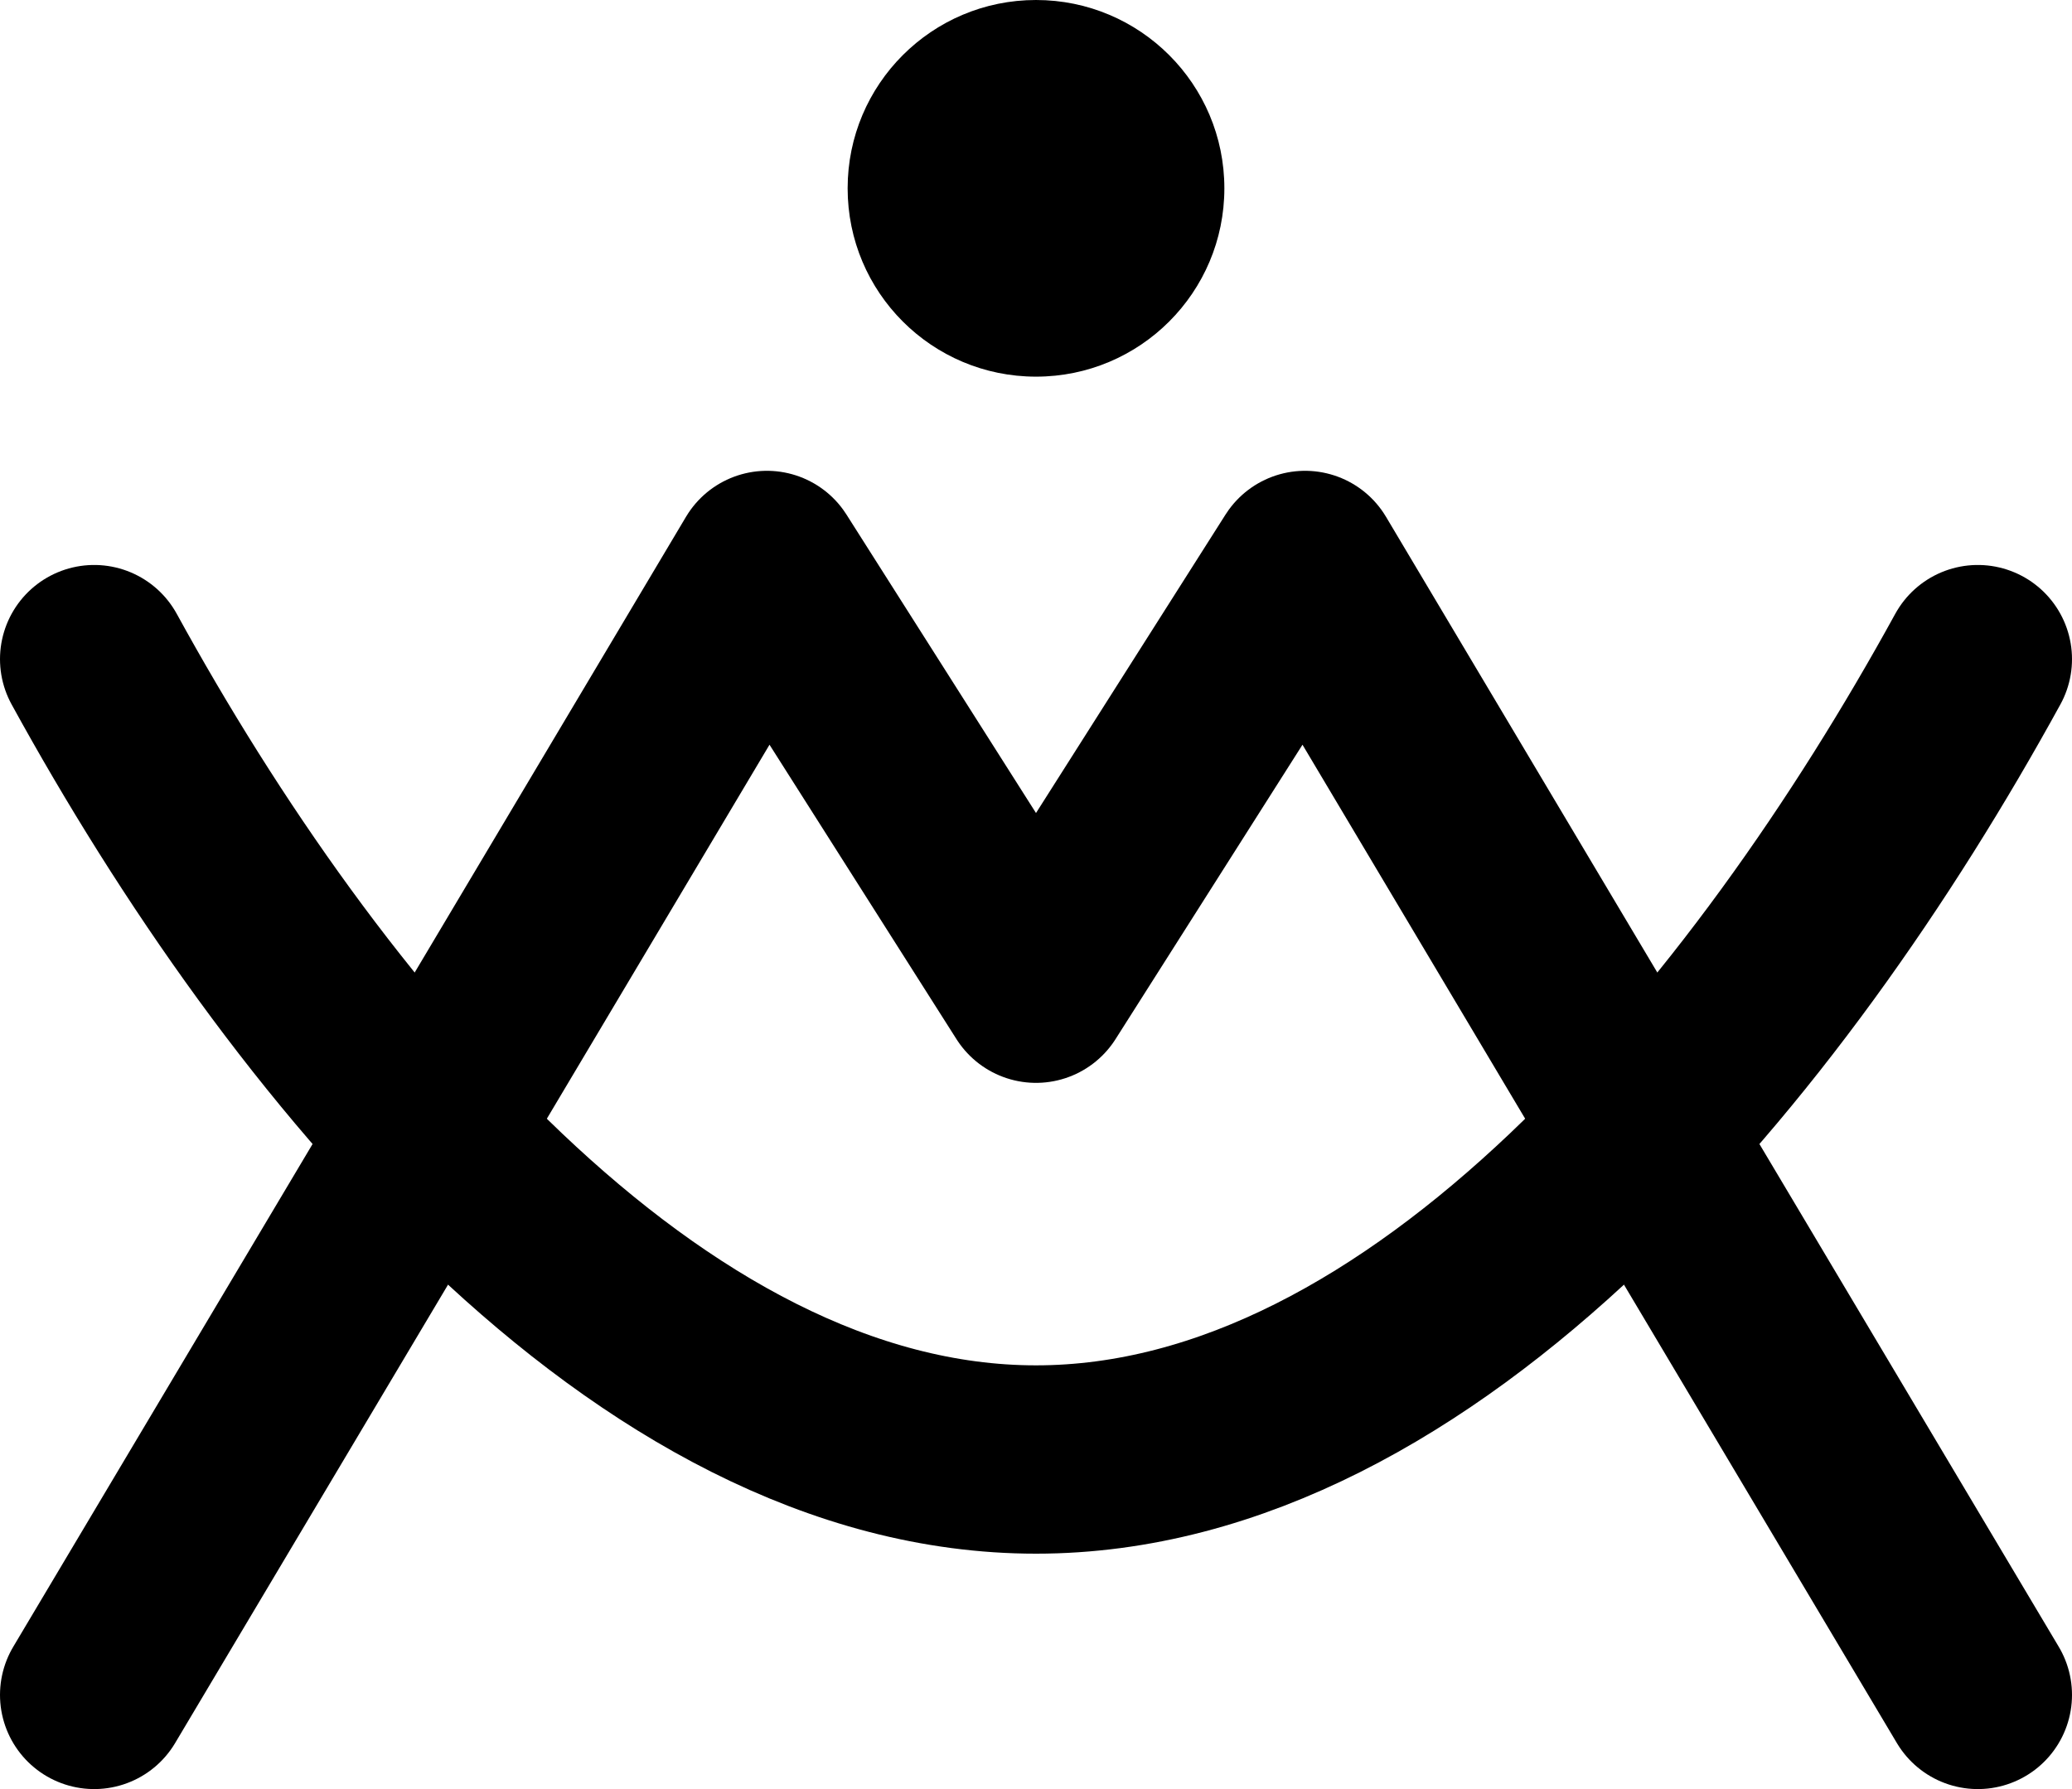
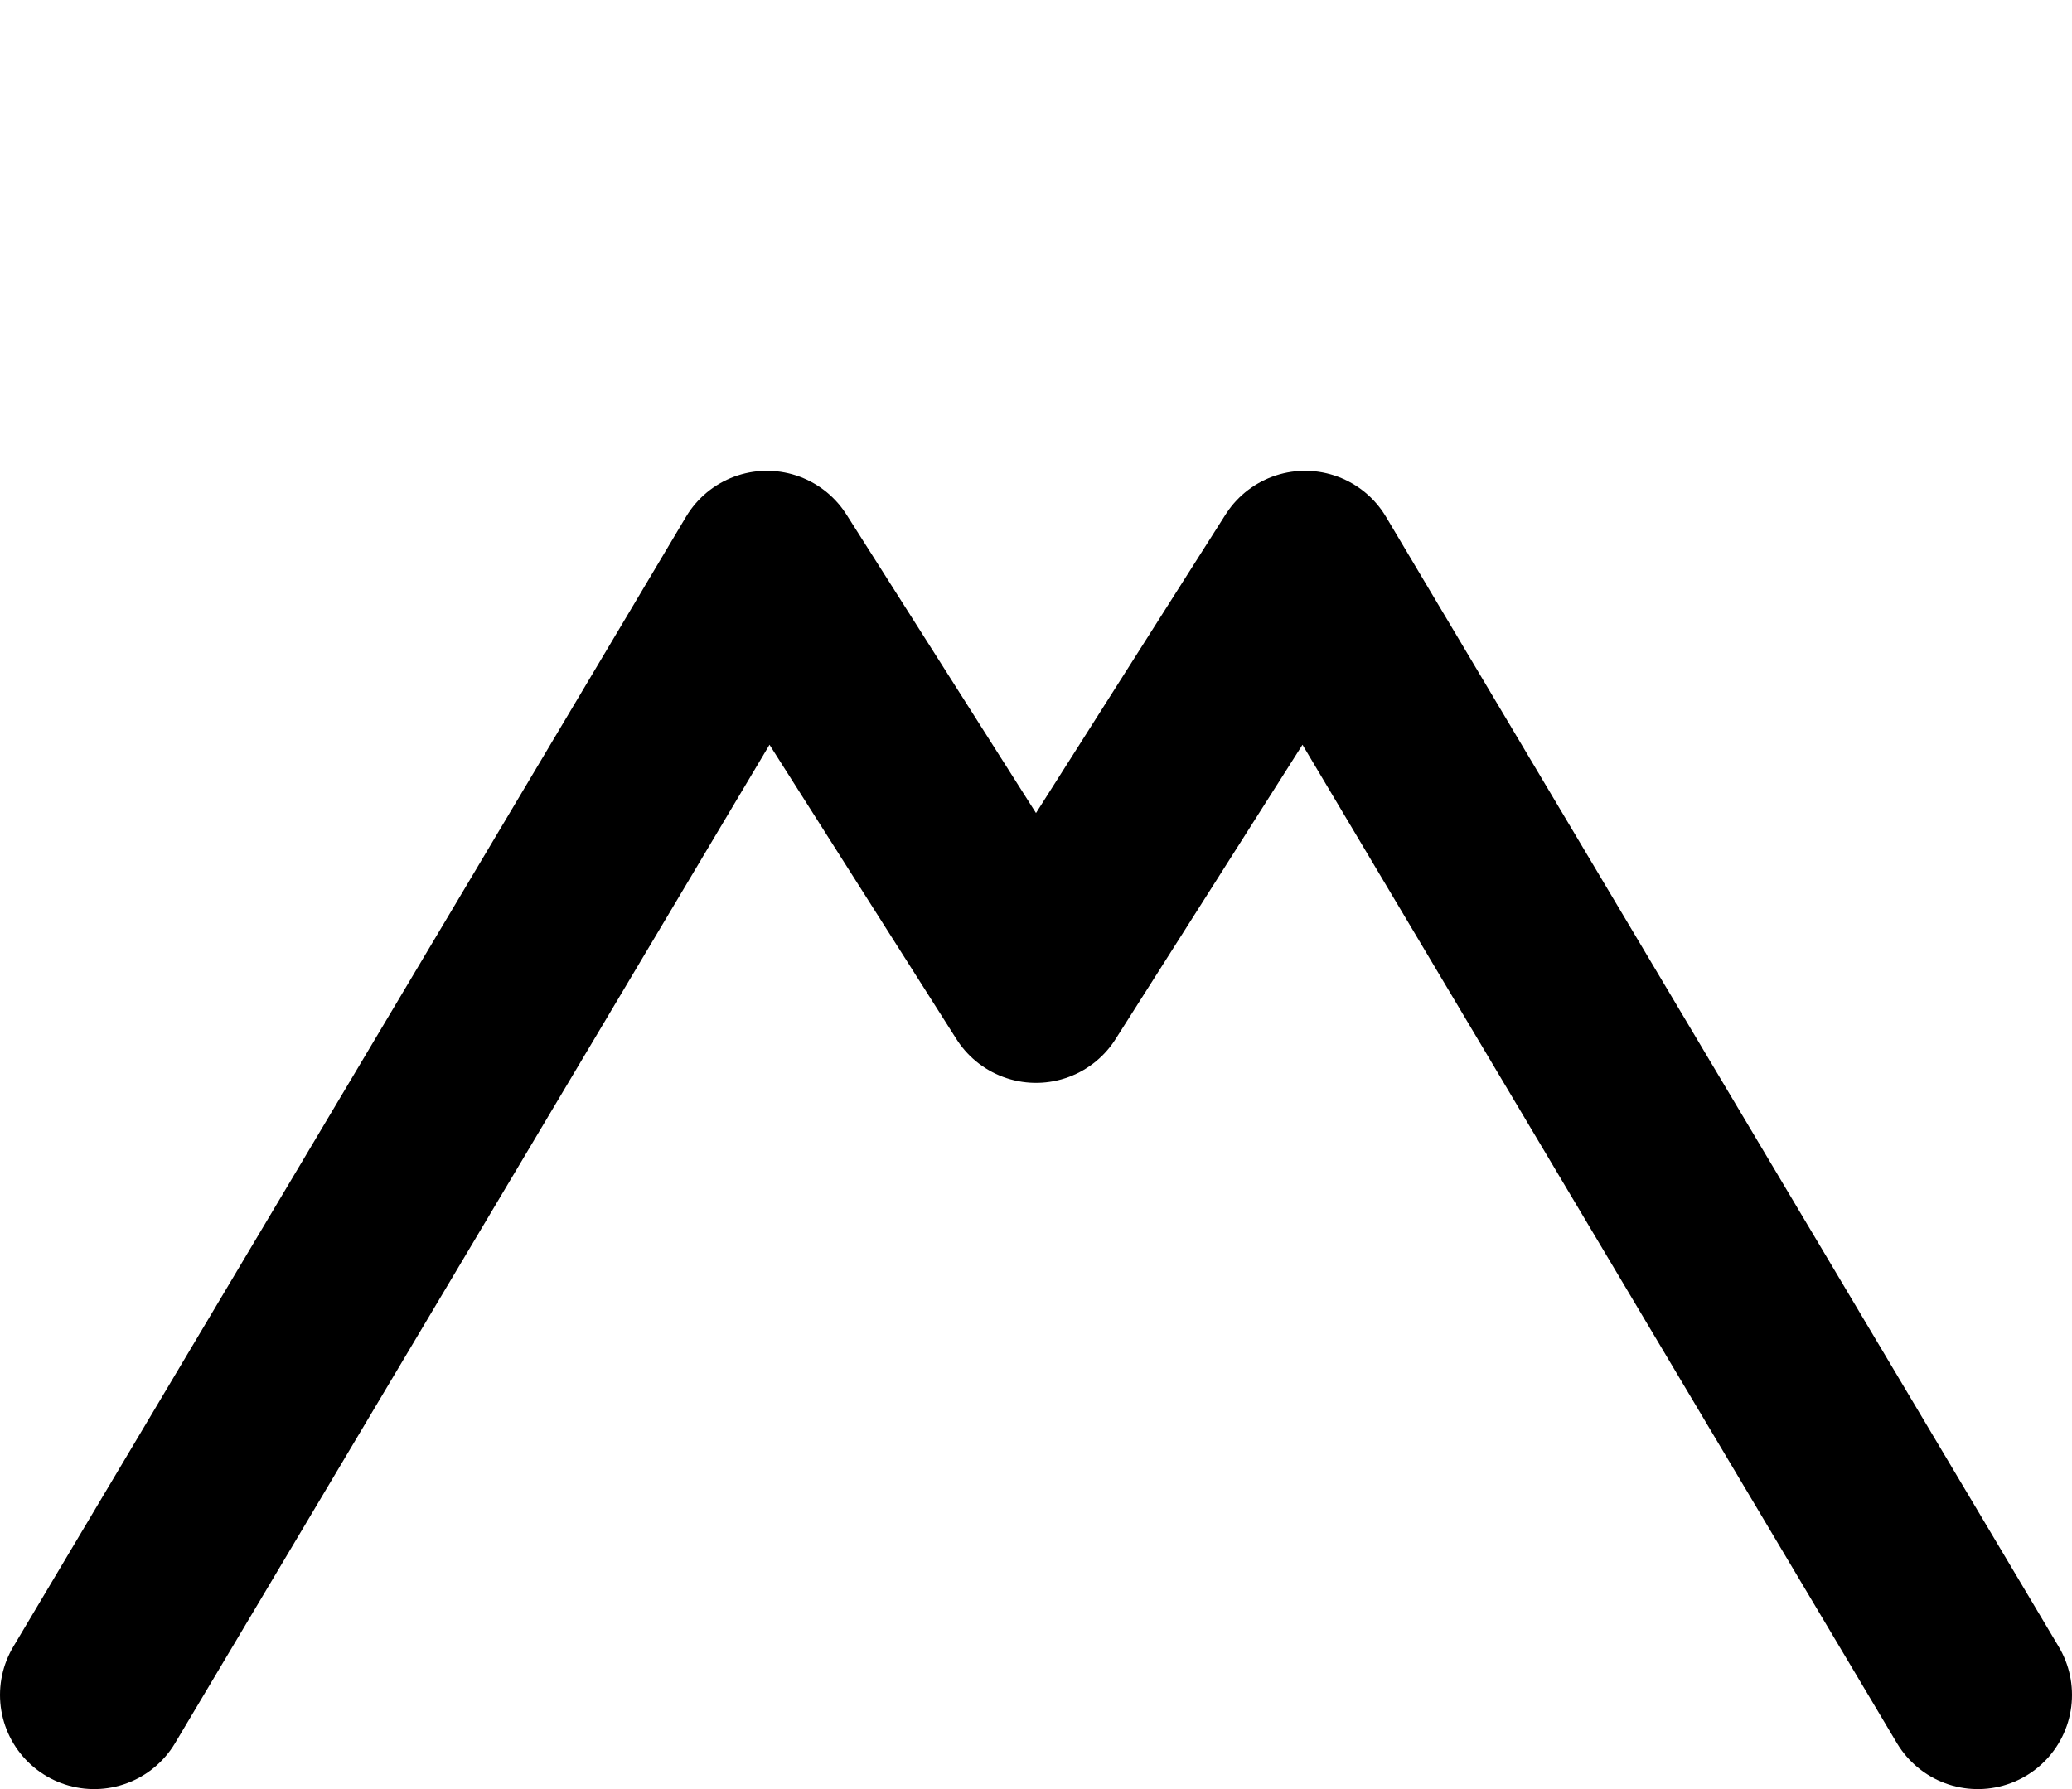
<svg xmlns="http://www.w3.org/2000/svg" width="22" height="19" viewBox="0 0 22 19" fill="none">
  <path d="M1 18L8.143 6L11 10.5L13.857 6L21 18" stroke="black" stroke-width="2" stroke-linecap="round" stroke-linejoin="round" />
-   <path d="M1 7C3.211 11.032 6.867 15.5 11 15.5C15.133 15.5 18.789 11.032 21 7" stroke="black" stroke-width="2" stroke-linecap="round" stroke-linejoin="round" />
-   <path d="M11 4C12.105 4 13 3.105 13 2C13 0.895 12.105 0 11 0C9.895 0 9 0.895 9 2C9 3.105 9.895 4 11 4Z" fill="black" />
</svg>